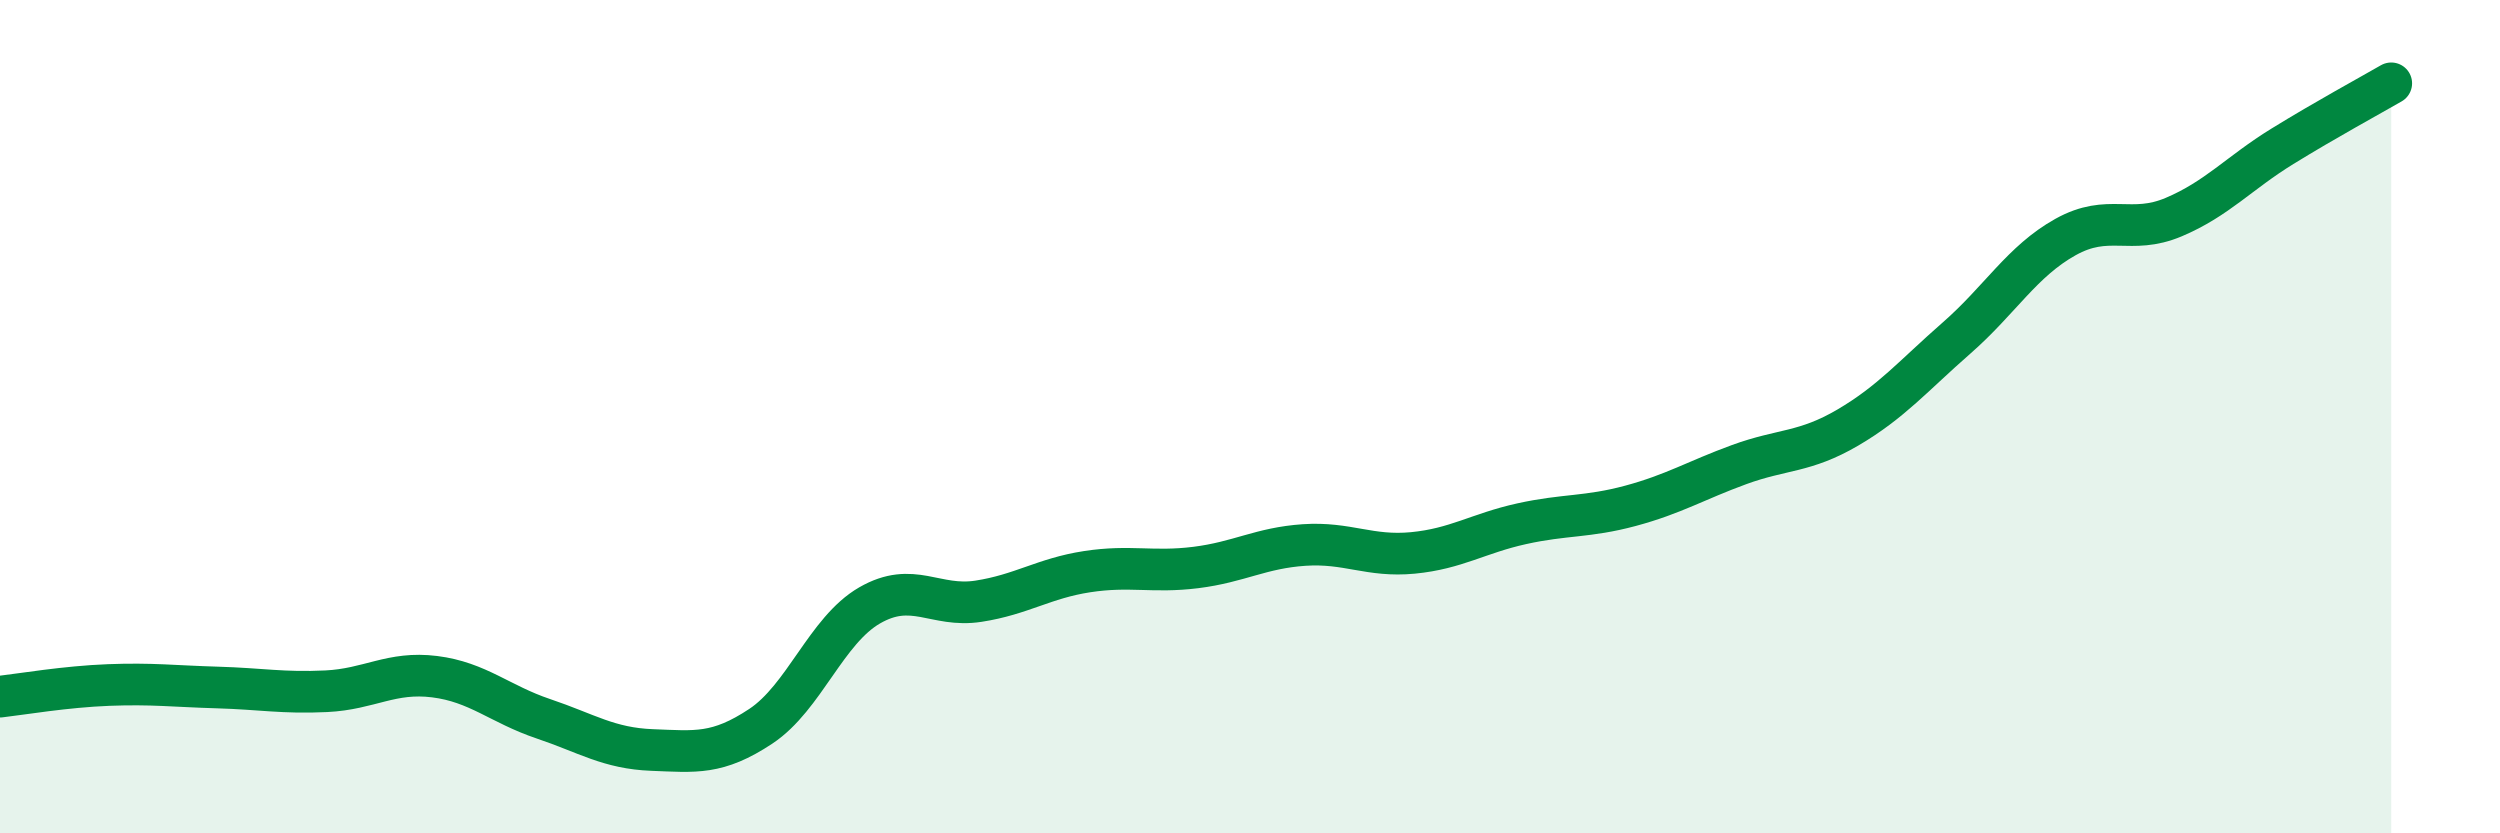
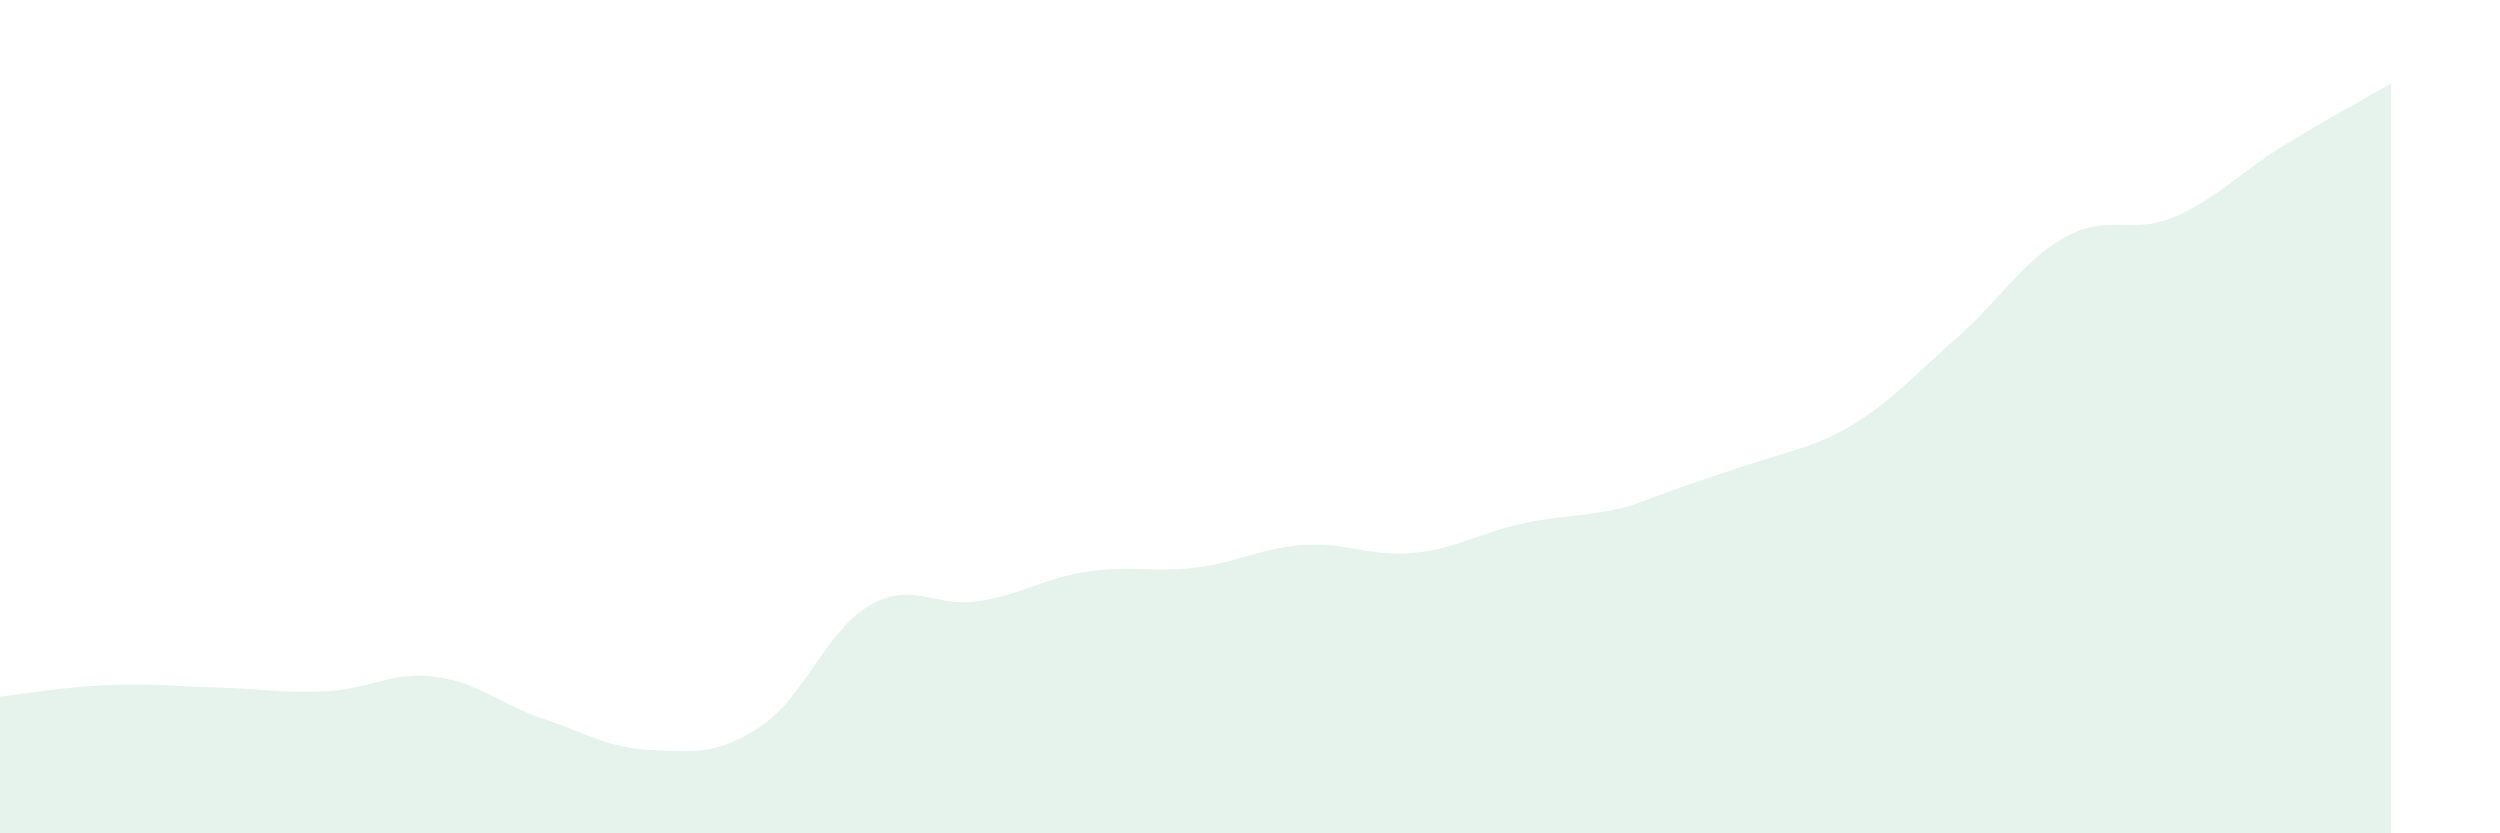
<svg xmlns="http://www.w3.org/2000/svg" width="60" height="20" viewBox="0 0 60 20">
-   <path d="M 0,16.72 C 0.52,16.66 1.57,16.48 2.61,16.44 C 3.65,16.4 4.18,16.47 5.22,16.5 C 6.26,16.53 6.79,16.64 7.83,16.59 C 8.87,16.54 9.39,16.11 10.43,16.24 C 11.47,16.37 12,16.9 13.04,17.25 C 14.08,17.6 14.61,17.96 15.65,18 C 16.69,18.04 17.22,18.12 18.26,17.43 C 19.3,16.74 19.83,15.13 20.87,14.53 C 21.91,13.93 22.44,14.59 23.48,14.43 C 24.52,14.27 25.05,13.88 26.09,13.72 C 27.13,13.56 27.66,13.75 28.7,13.62 C 29.74,13.49 30.26,13.15 31.3,13.08 C 32.34,13.01 32.87,13.37 33.91,13.27 C 34.95,13.17 35.48,12.8 36.52,12.57 C 37.56,12.34 38.09,12.42 39.13,12.14 C 40.17,11.86 40.7,11.53 41.74,11.15 C 42.78,10.77 43.31,10.87 44.35,10.26 C 45.39,9.65 45.92,9.02 46.96,8.11 C 48,7.2 48.53,6.27 49.57,5.69 C 50.61,5.11 51.13,5.65 52.17,5.21 C 53.21,4.77 53.74,4.15 54.78,3.51 C 55.82,2.87 56.87,2.3 57.39,2L57.39 20L0 20Z" fill="#008740" opacity="0.1" stroke-linecap="round" stroke-linejoin="round" />
-   <path d="M 0,16.72 C 0.52,16.66 1.57,16.48 2.61,16.44 C 3.65,16.4 4.18,16.47 5.22,16.5 C 6.26,16.53 6.79,16.64 7.83,16.59 C 8.87,16.54 9.39,16.11 10.43,16.24 C 11.47,16.37 12,16.9 13.04,17.25 C 14.08,17.6 14.61,17.96 15.65,18 C 16.69,18.04 17.22,18.12 18.26,17.43 C 19.3,16.74 19.83,15.13 20.87,14.53 C 21.91,13.93 22.44,14.59 23.48,14.43 C 24.52,14.27 25.05,13.88 26.09,13.72 C 27.13,13.56 27.66,13.75 28.7,13.62 C 29.74,13.49 30.26,13.15 31.3,13.08 C 32.34,13.01 32.87,13.37 33.91,13.27 C 34.95,13.17 35.48,12.8 36.52,12.57 C 37.56,12.34 38.09,12.42 39.13,12.14 C 40.17,11.86 40.7,11.53 41.74,11.15 C 42.78,10.77 43.31,10.87 44.35,10.26 C 45.39,9.65 45.92,9.02 46.96,8.11 C 48,7.2 48.53,6.27 49.57,5.69 C 50.61,5.11 51.13,5.65 52.17,5.21 C 53.21,4.77 53.74,4.15 54.78,3.51 C 55.82,2.87 56.87,2.3 57.39,2" stroke="#008740" stroke-width="1" fill="none" stroke-linecap="round" stroke-linejoin="round" />
+   <path d="M 0,16.72 C 0.52,16.66 1.57,16.48 2.61,16.44 C 3.65,16.4 4.18,16.47 5.22,16.5 C 6.26,16.53 6.79,16.64 7.83,16.59 C 8.87,16.54 9.39,16.11 10.43,16.24 C 11.47,16.37 12,16.9 13.04,17.25 C 14.08,17.6 14.61,17.96 15.65,18 C 16.69,18.04 17.22,18.12 18.26,17.43 C 19.3,16.74 19.83,15.13 20.87,14.53 C 21.91,13.93 22.44,14.59 23.48,14.43 C 24.52,14.27 25.05,13.88 26.09,13.72 C 27.13,13.56 27.66,13.75 28.7,13.62 C 29.74,13.49 30.26,13.15 31.3,13.08 C 32.34,13.01 32.87,13.37 33.91,13.27 C 34.95,13.17 35.48,12.8 36.52,12.57 C 37.56,12.34 38.09,12.42 39.13,12.14 C 42.78,10.77 43.31,10.87 44.35,10.26 C 45.39,9.65 45.92,9.02 46.96,8.11 C 48,7.2 48.53,6.27 49.57,5.69 C 50.61,5.11 51.13,5.65 52.17,5.21 C 53.21,4.77 53.74,4.15 54.78,3.51 C 55.82,2.87 56.87,2.3 57.39,2L57.39 20L0 20Z" fill="#008740" opacity="0.1" stroke-linecap="round" stroke-linejoin="round" />
</svg>